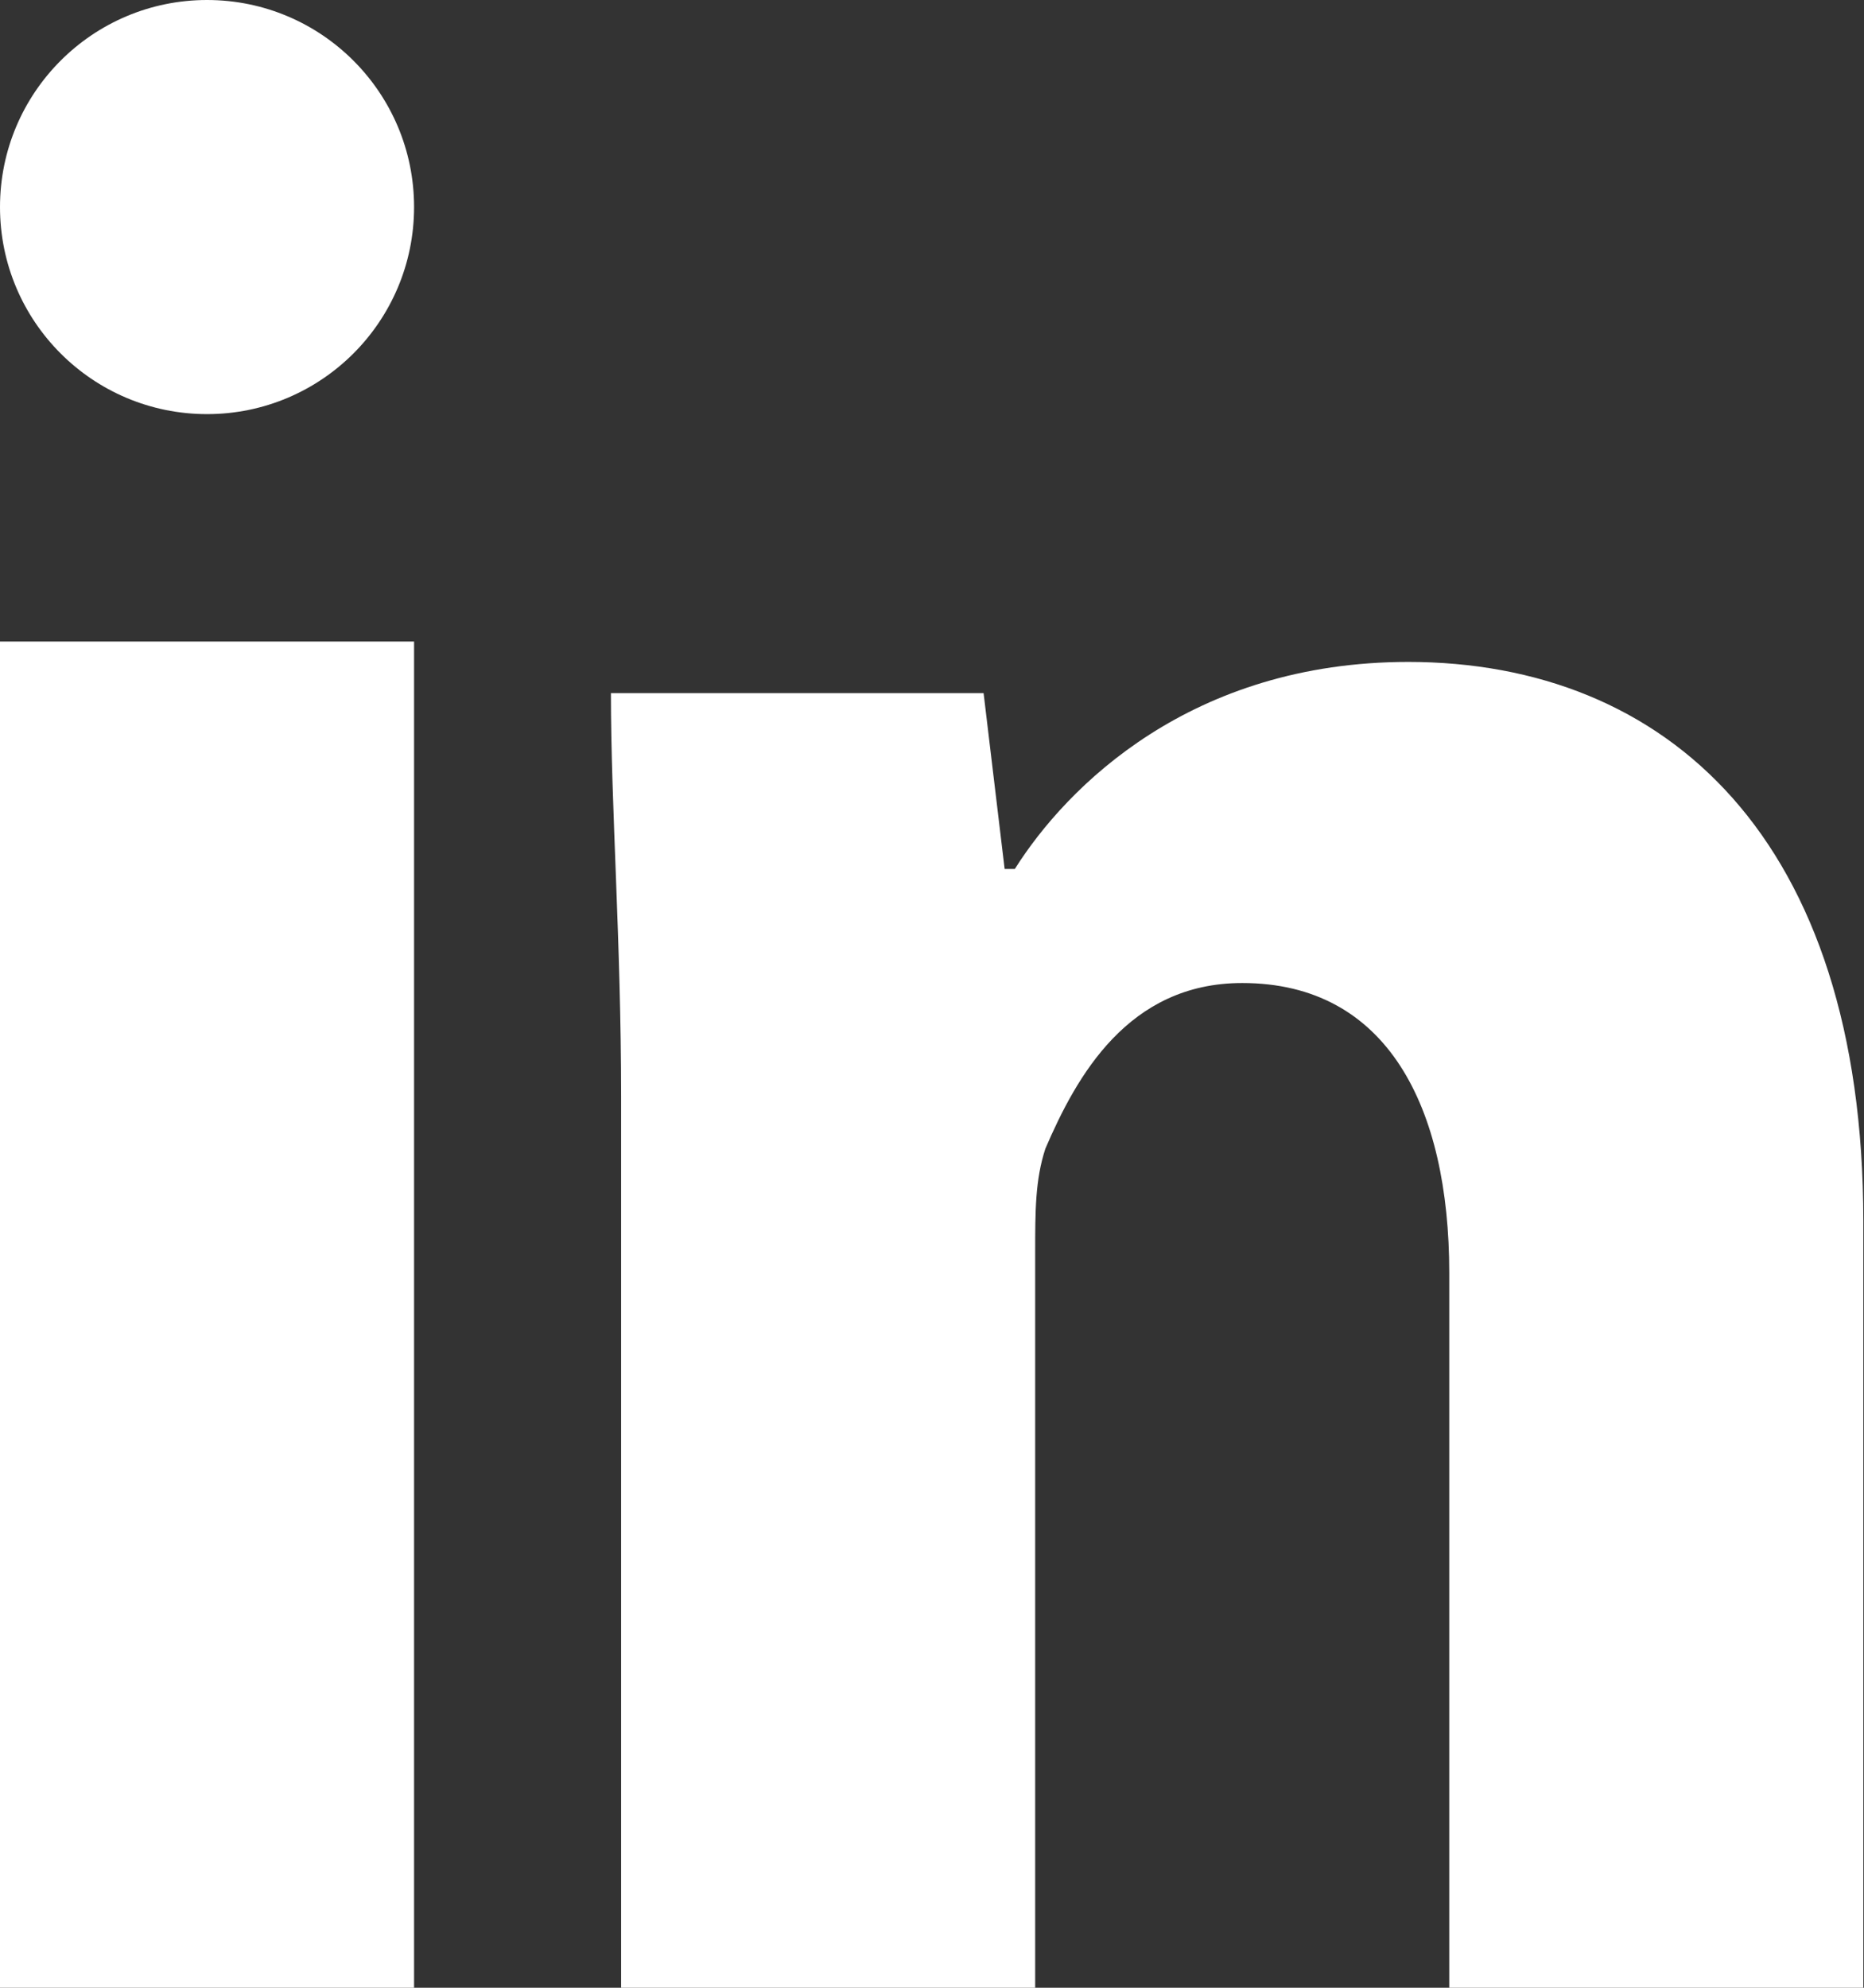
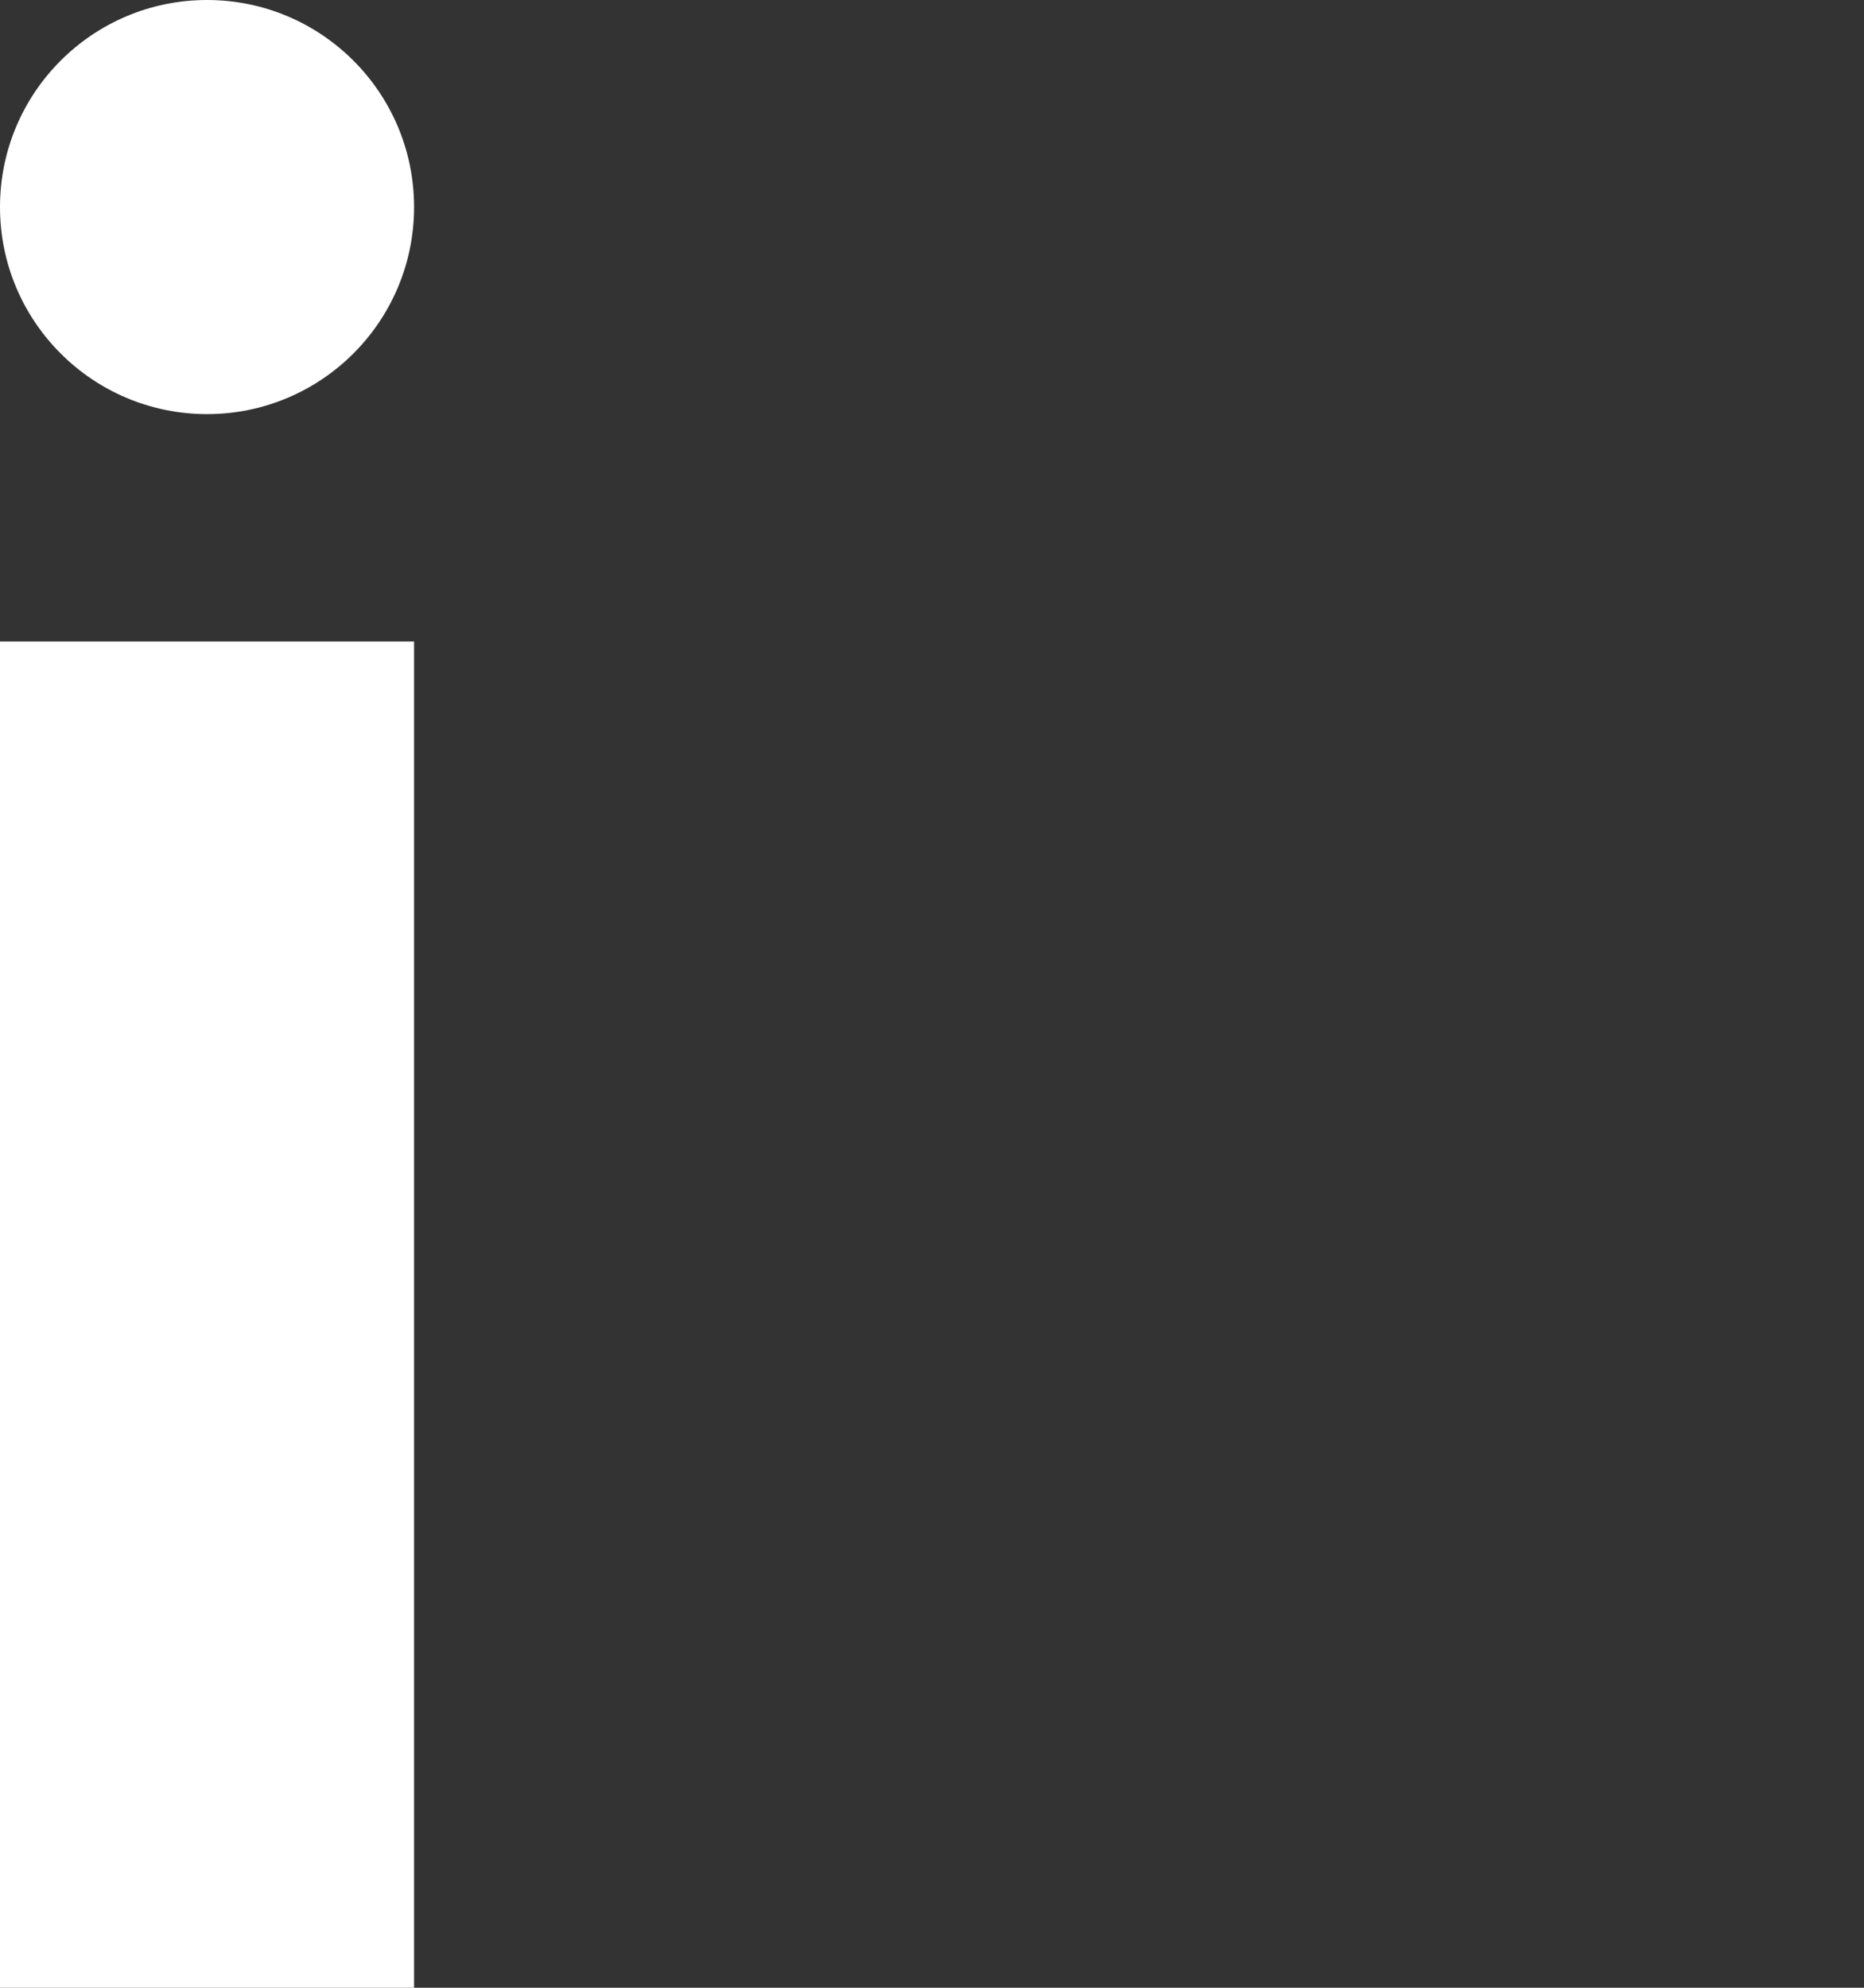
<svg xmlns="http://www.w3.org/2000/svg" id="Ebene_2" viewBox="0 0 27.46 29.28">
  <rect x="0" y="0" width="27.46" height="29.28" fill="#333333" stroke="none" />
  <defs>
    <style>.cls-1{fill:#fff;}</style>
  </defs>
  <g id="Footer_3">
    <rect class="cls-1" y="9.45" width="6.1" height="19.83" />
-     <path class="cls-1" d="m20.75,9.75c-3.2,0-5.03,1.83-5.8,3.05h-.15l-.31-2.59h-5.49c0,1.68.15,3.66.15,5.95v13.12h6.1v-10.83c0-.61,0-1.07.15-1.53.46-1.07,1.22-2.44,2.9-2.44,2.14,0,3.05,1.83,3.05,4.27v10.53h6.1v-11.29c0-5.64-2.9-8.24-6.71-8.24" />
    <circle class="cls-1" cx="3.05" cy="3.05" r="3.05" />
  </g>
</svg>